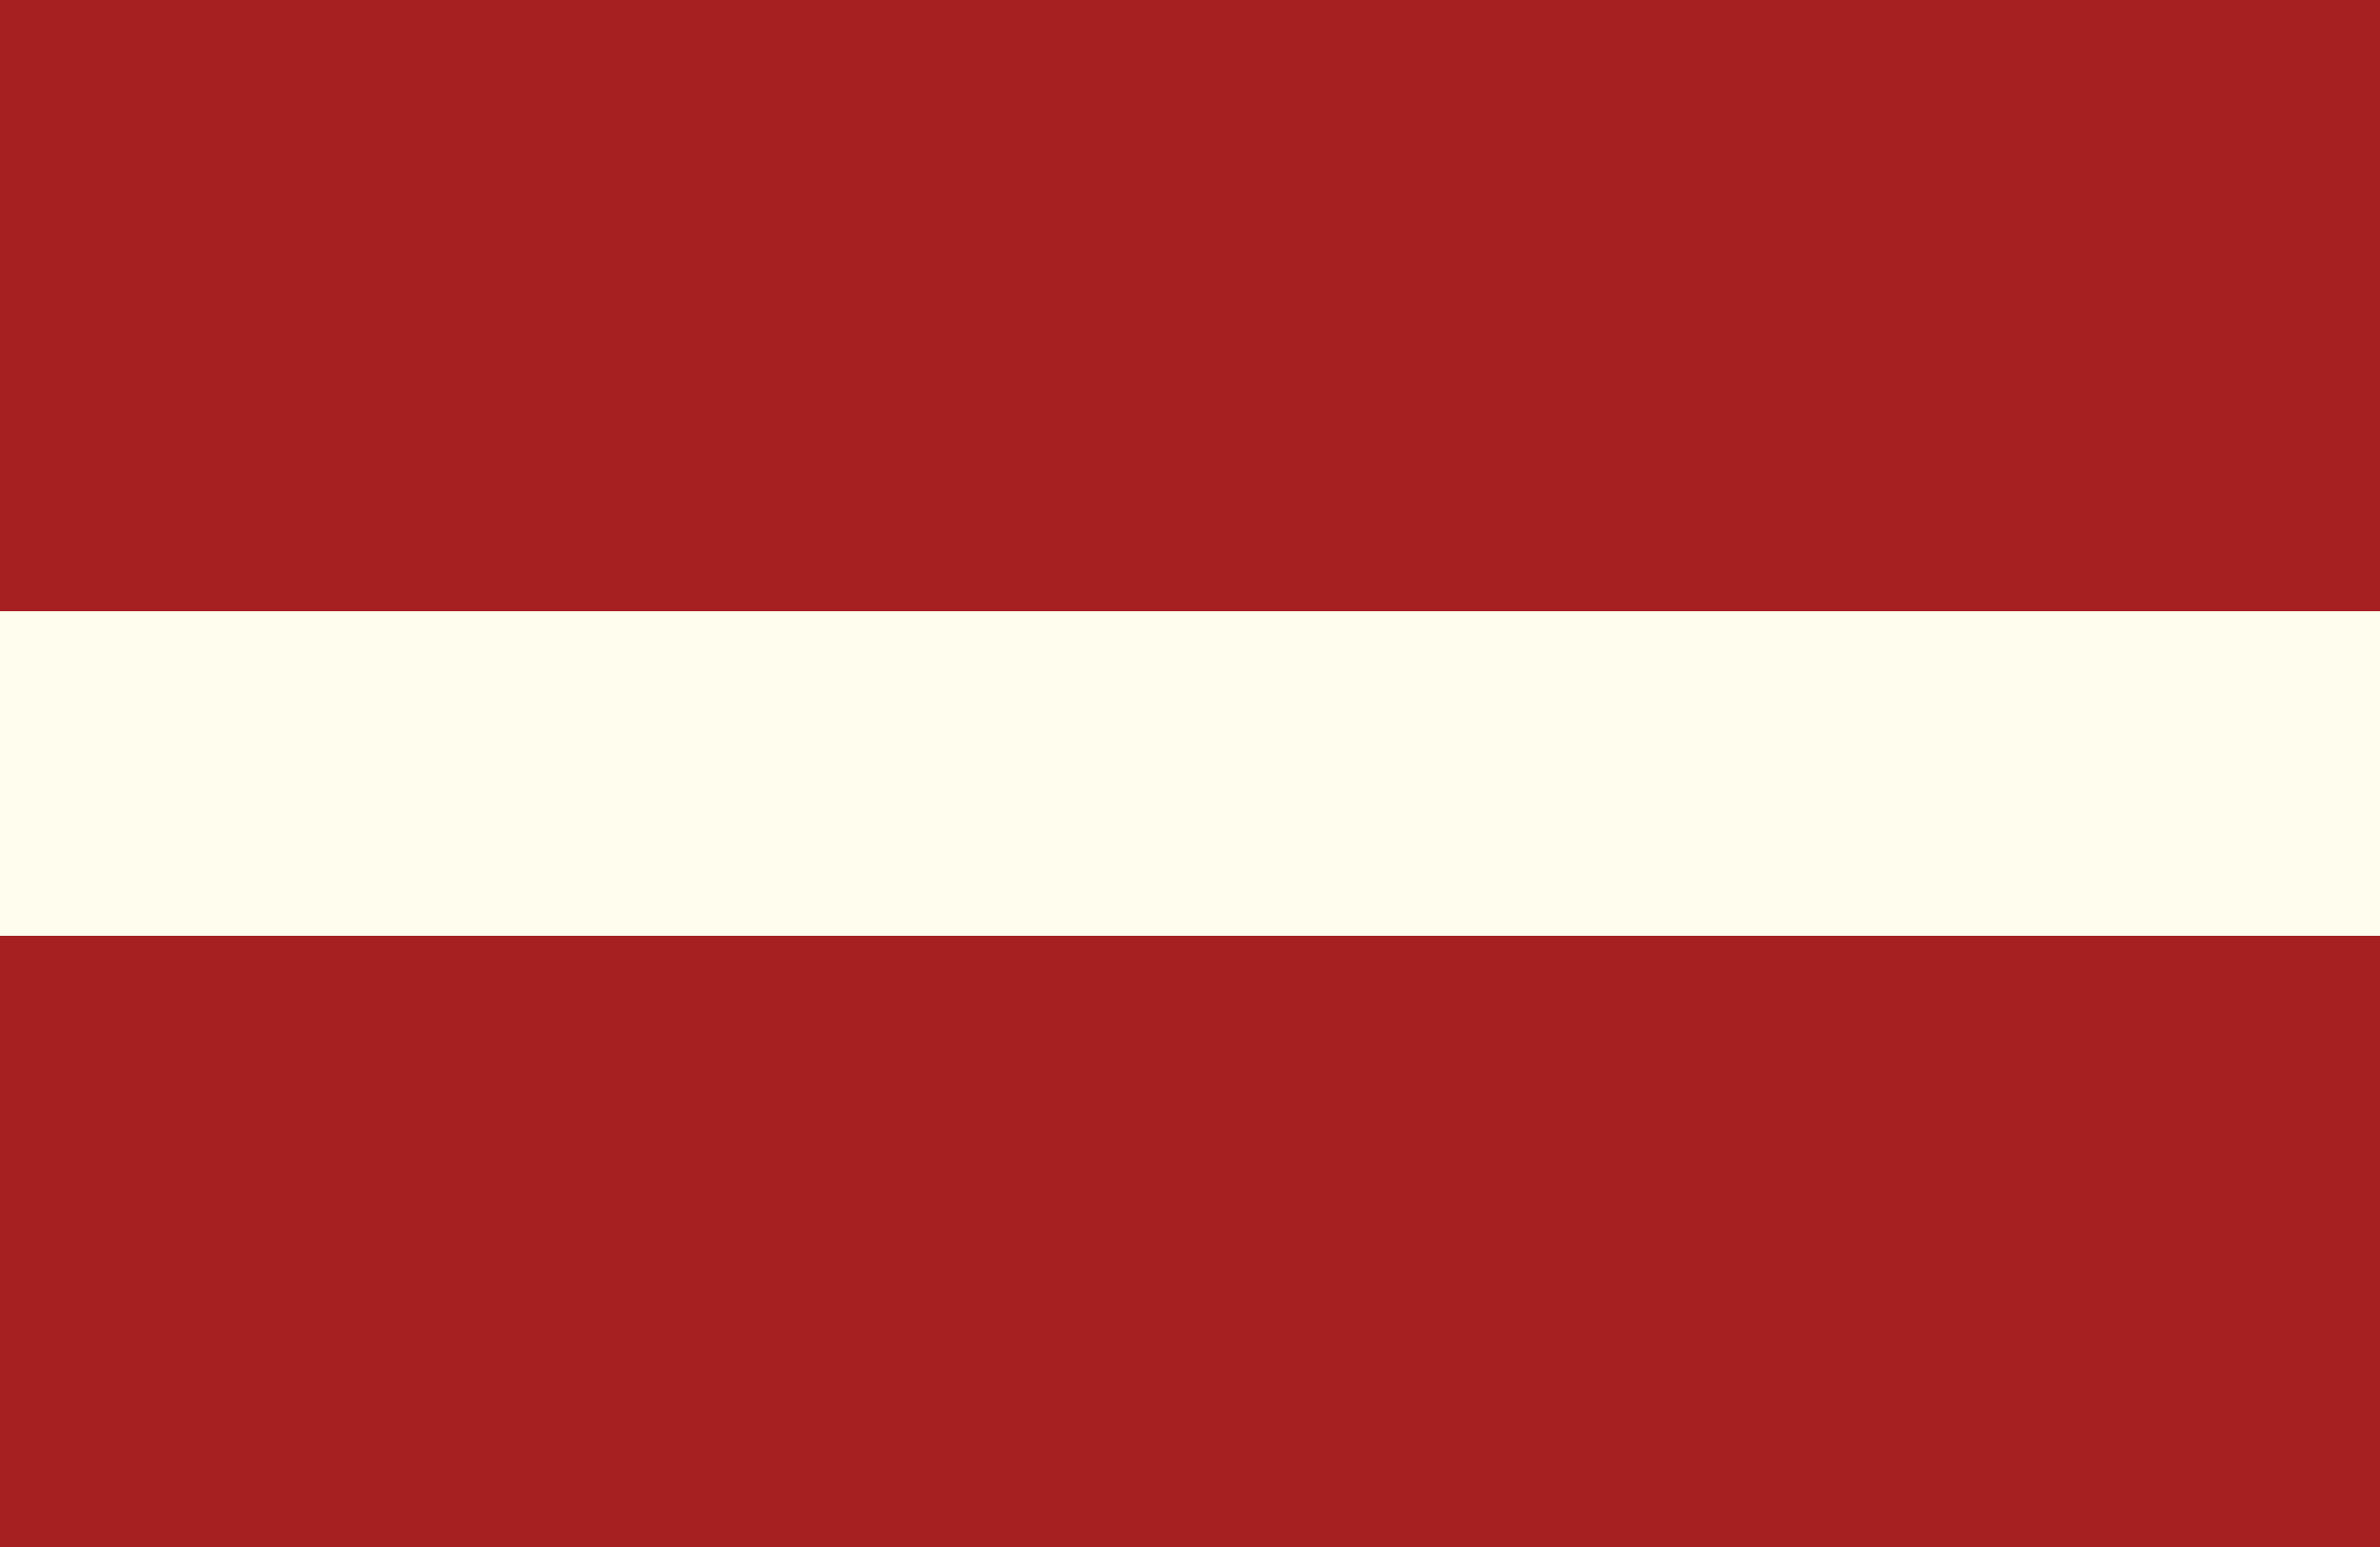
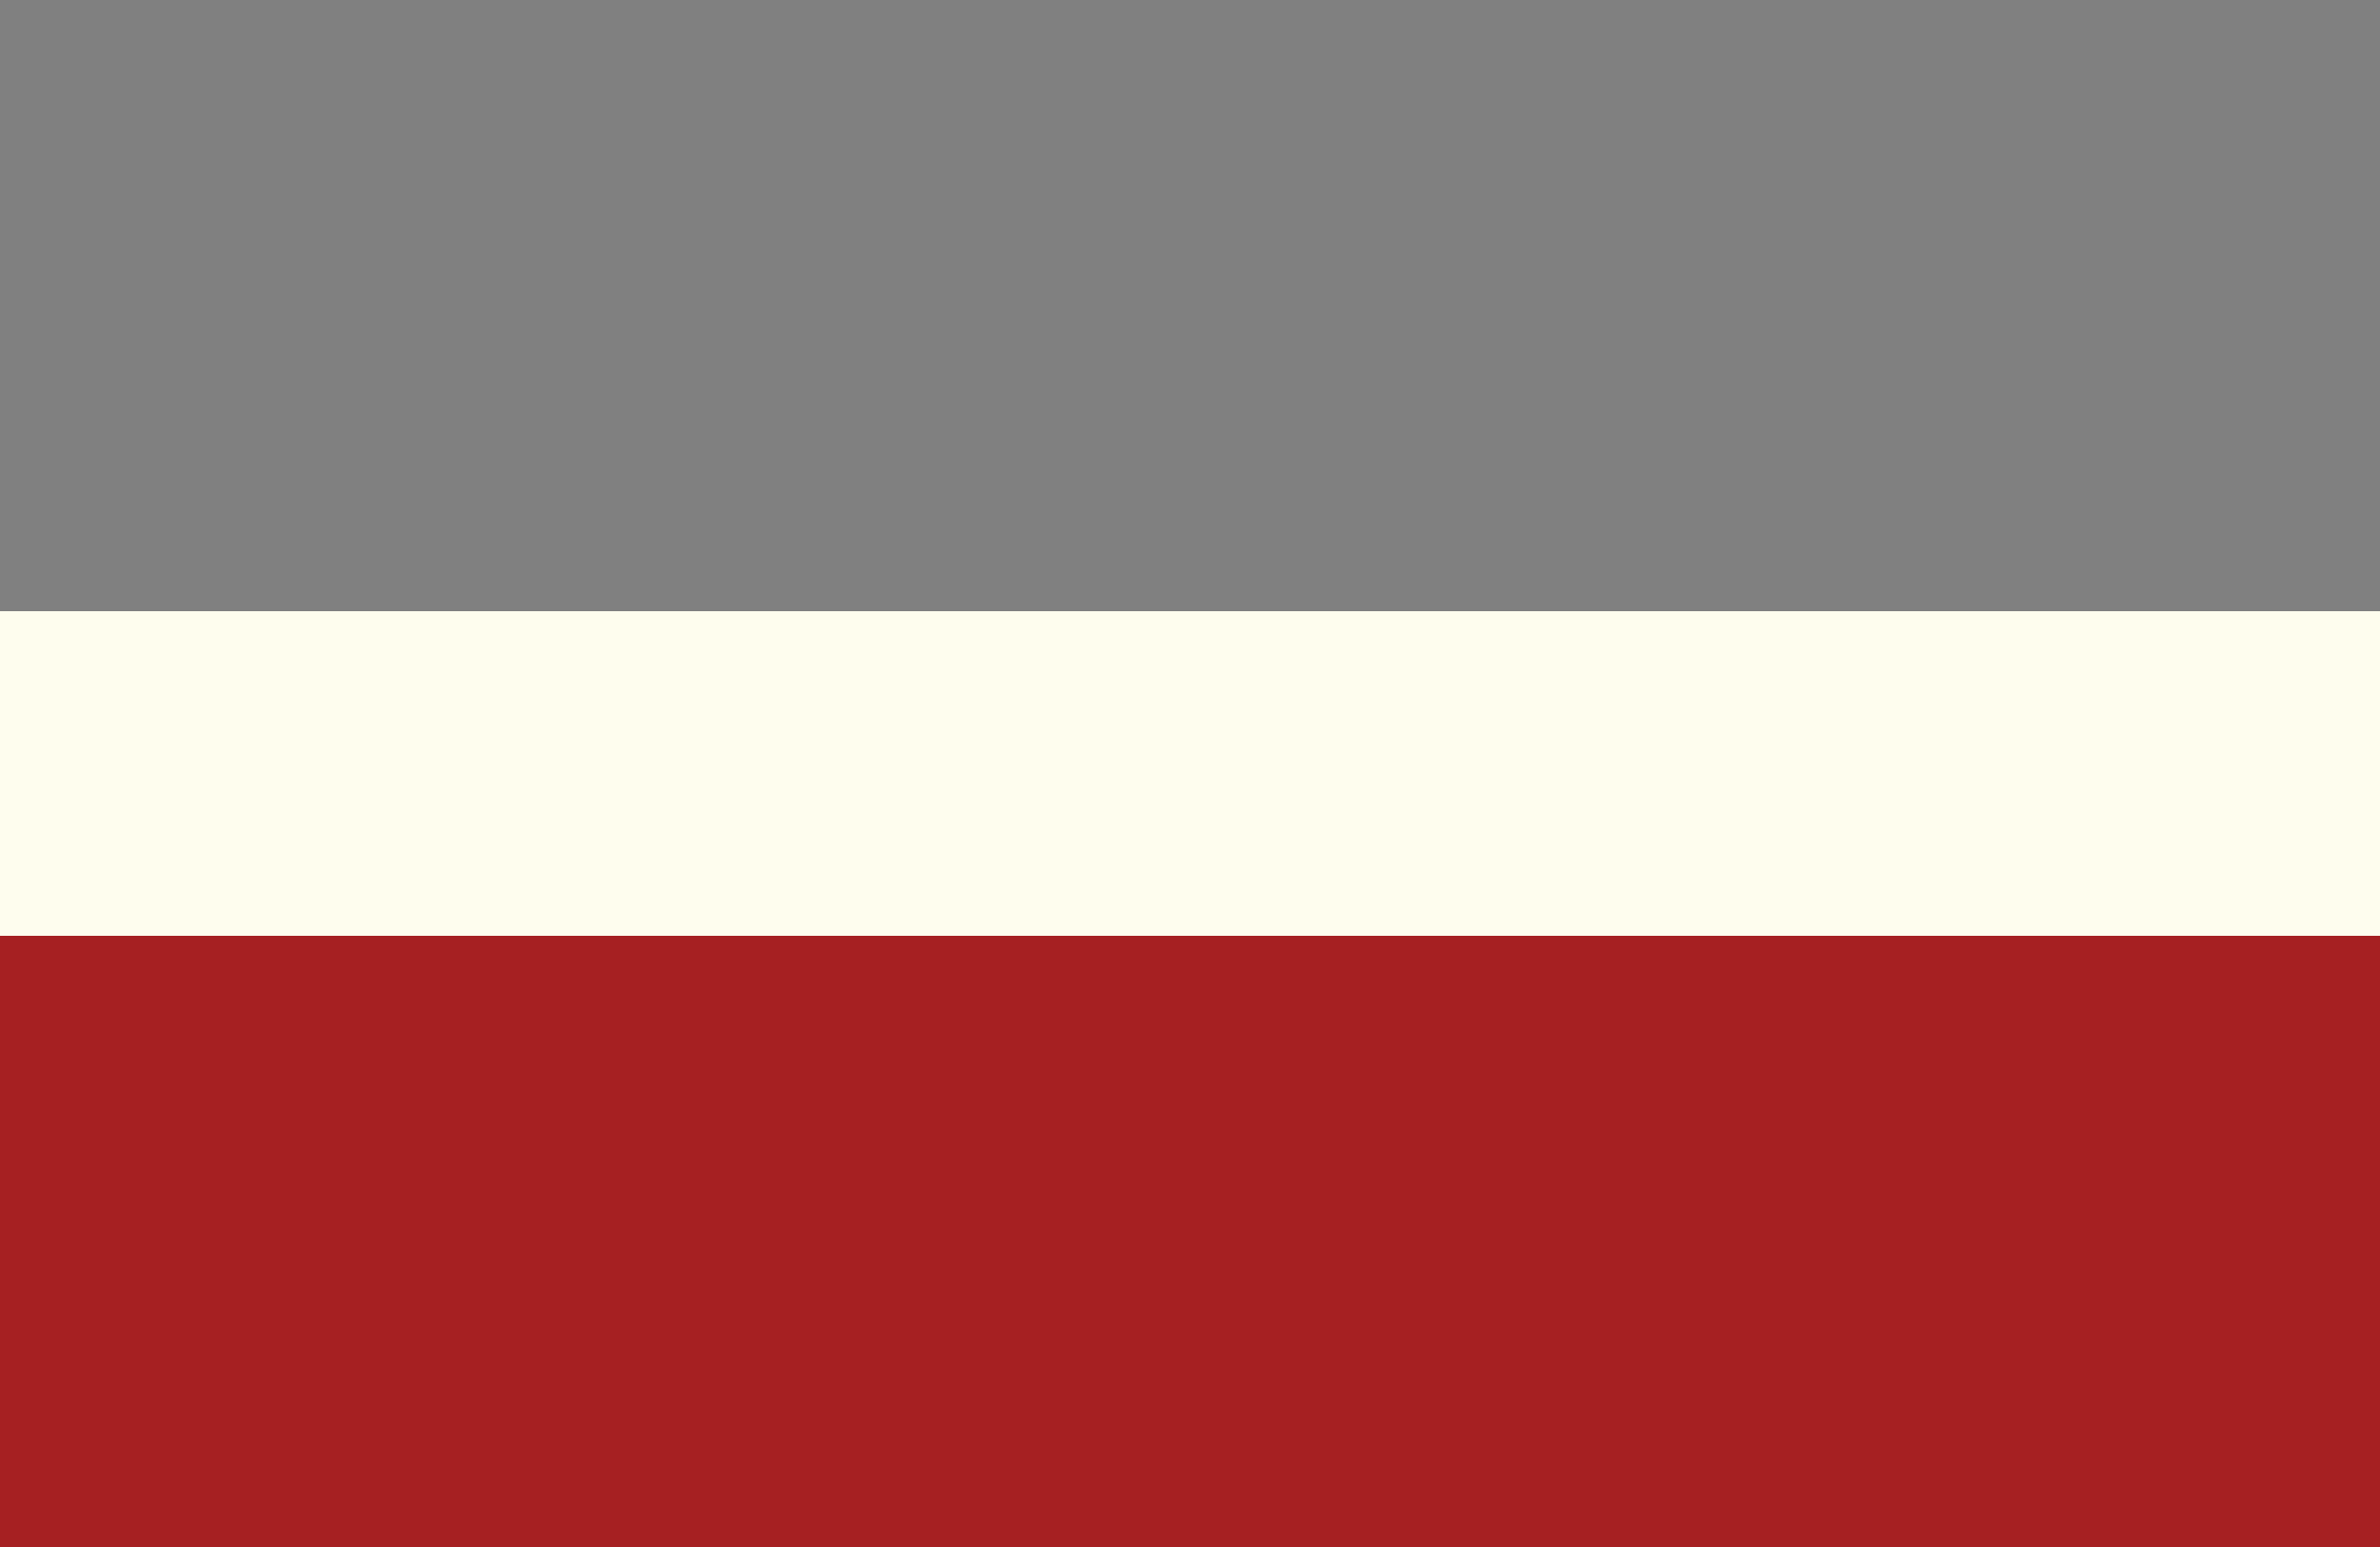
<svg xmlns="http://www.w3.org/2000/svg" id="Capa_1" viewBox="0 0 48.189 31.323">
  <rect x="0" y="0" width="48.189" height="31.323" fill="#808080" stroke="none" />
  <rect y="18.948" width="48.189" height="12.375" fill="#a62022" />
-   <rect y="0" width="48.189" height="12.375" fill="#a62022" />
  <rect y="12.375" width="48.189" height="6.573" fill="#fefdee" />
</svg>